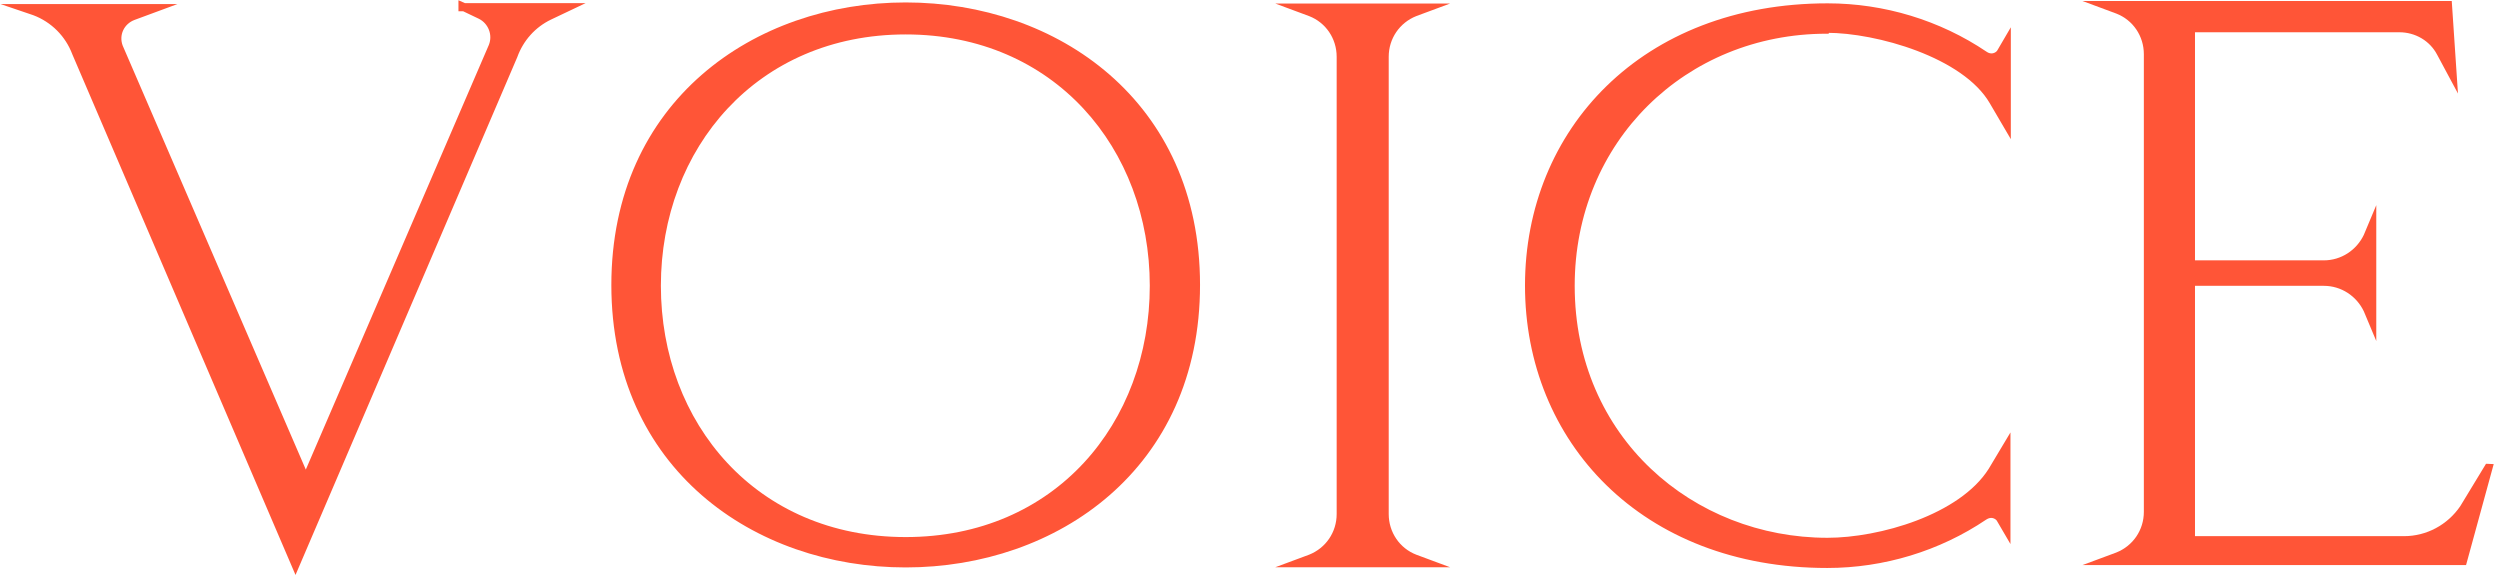
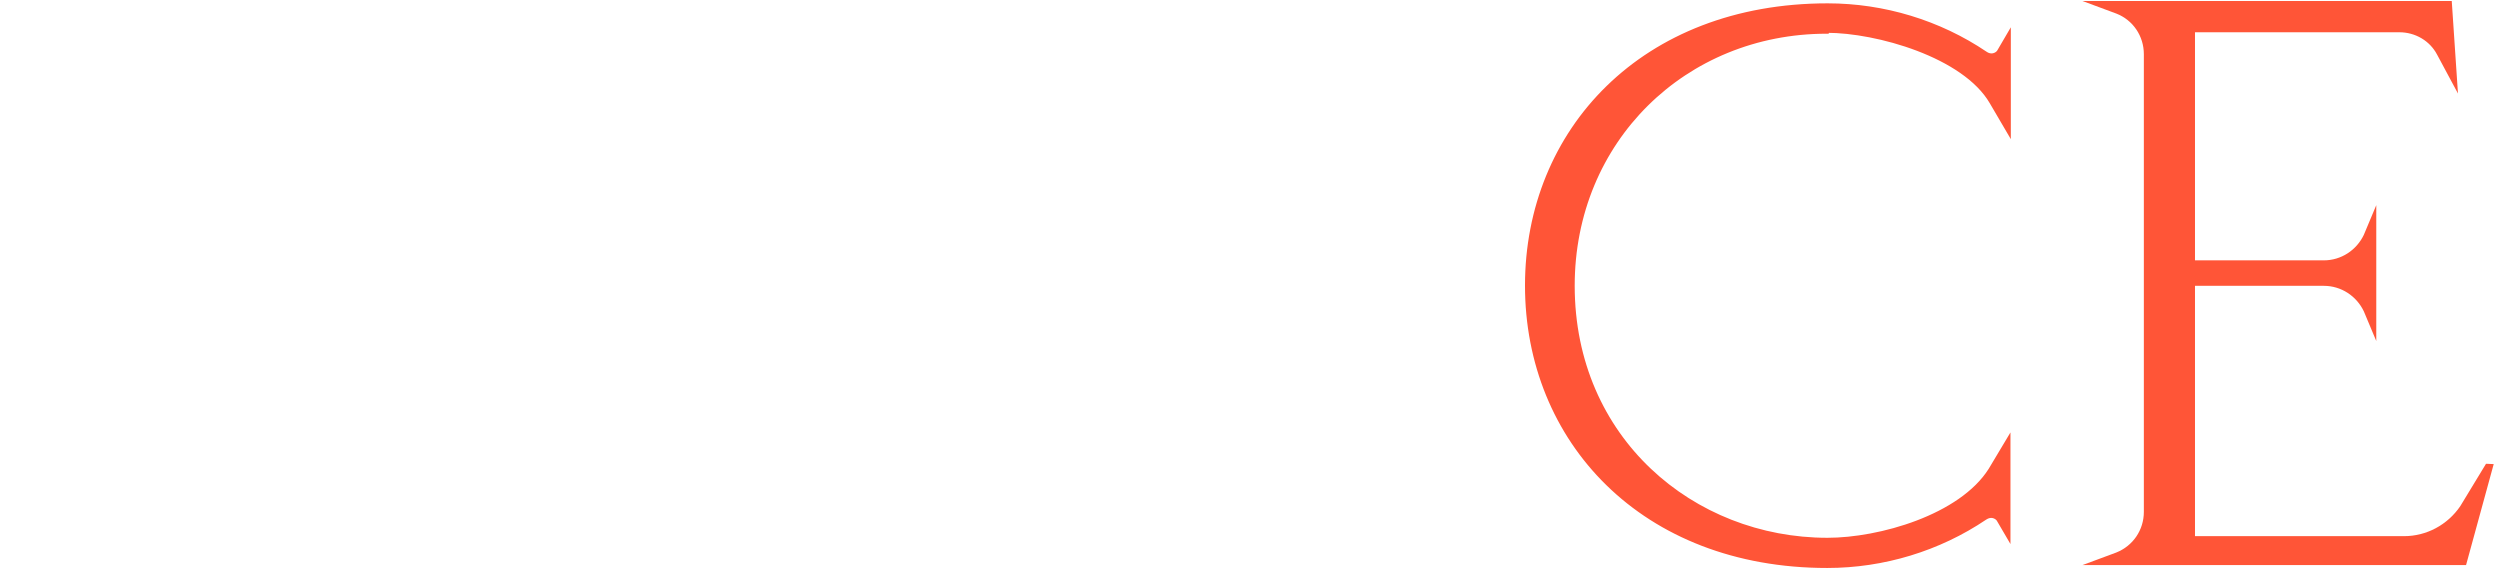
<svg xmlns="http://www.w3.org/2000/svg" id="_レイヤー_2" data-name="レイヤー 2" width="138.32" height="31.83" viewBox="0 0 138.32 31.83">
  <defs>
    <style>
      .cls-1 {
        fill: #ff5537;
        stroke: #ff5537;
        stroke-miterlimit: 10;
        stroke-width: .45px;
      }
    </style>
  </defs>
  <g id="_デザイン" data-name="デザイン">
    <g>
-       <path class="cls-1" d="M25.59.36l.09.04h5.72l-1.01.48c-.92.44-1.63,1.23-1.98,2.2l-12.06,28.16L4.21,2.92c-.4-1.06-1.23-1.89-2.29-2.29l-.53-.18h7.17l-1.19.44c-.7.26-1.06,1.01-.79,1.72l10.34,23.94L27.26,2.56c.26-.66-.04-1.41-.66-1.72l-.92-.44h-.09v-.04Z" />
-       <path class="cls-1" d="M66.17,15.77c0,10.03-7.79,15.4-16.06,15.4s-16.06-5.37-16.06-15.4S41.84.36,50.11.36s16.06,5.37,16.06,15.4ZM63.84,15.81c0-7.7-5.37-14.13-13.73-14.13s-13.77,6.42-13.77,14.13,5.37,14.13,13.77,14.13,13.73-6.42,13.73-14.13Z" />
-       <path class="cls-1" d="M78.28,30.9l.7.26h-7.17l.7-.26c1.01-.4,1.67-1.36,1.67-2.46V3.14c0-1.1-.66-2.07-1.67-2.46l-.7-.26h7.17l-.7.26c-1.01.4-1.67,1.36-1.67,2.46v25.3c0,1.1.66,2.07,1.67,2.46Z" />
      <path class="cls-1" d="M101.07,1.64c-7.92,0-14.17,6.07-14.17,14.17,0,8.54,6.69,14.17,14.21,14.17,2.9,0,7.44-1.28,9.11-3.92l.79-1.32v4.53l-.31-.53c-.09-.18-.31-.31-.53-.31-.13,0-.26.04-.4.13-2.55,1.72-5.59,2.64-8.67,2.64-10.17,0-16.5-6.91-16.5-15.4S90.95.41,101.12.41c3.08,0,6.12.92,8.67,2.64.13.09.26.13.4.13.22,0,.44-.13.53-.31l.31-.53v4.53l-.75-1.28c-1.54-2.64-6.43-4-9.2-4v.04Z" />
      <path class="cls-1" d="M137.68,25.89l-1.41,5.15h-19.8l.7-.26c1.01-.4,1.67-1.36,1.67-2.46V3c0-1.1-.66-2.07-1.67-2.46l-.7-.26h18.97l.26,3.87-.66-1.23c-.44-.84-1.32-1.36-2.29-1.36h-11.53v13.07h7.35c1.06,0,1.98-.62,2.42-1.54l.26-.62v5.28l-.26-.62c-.44-.92-1.36-1.54-2.42-1.54h-7.35v14.3h11.79c1.32,0,2.55-.66,3.3-1.76l1.36-2.24Z" />
    </g>
  </g>
</svg>